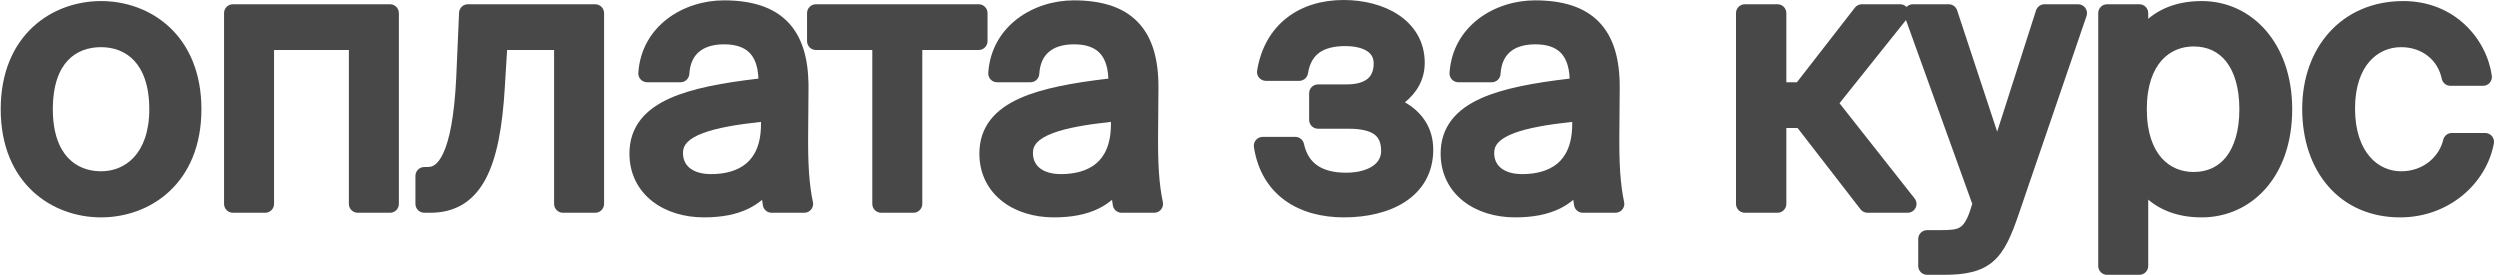
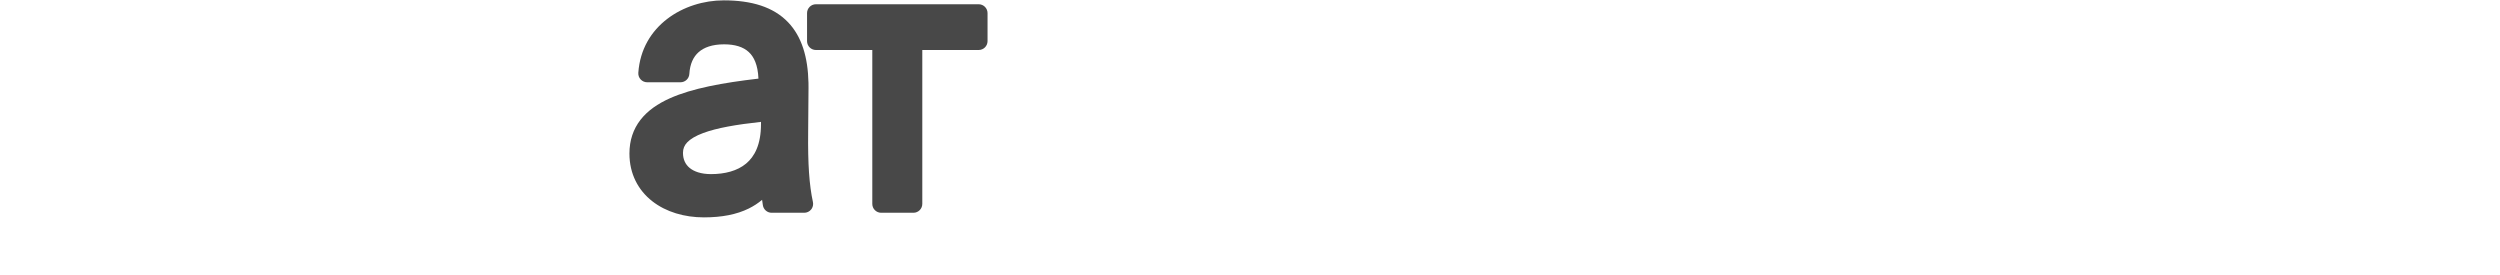
<svg xmlns="http://www.w3.org/2000/svg" width="282" height="31" viewBox="0 0 282 31" fill="none">
-   <path fill-rule="evenodd" clip-rule="evenodd" d="M146.55 8.12L146.55 8.12C146.88 6.112 147.947 5.013 149.453 4.521C147.947 5.013 146.88 6.112 146.55 8.12ZM161.67 16.88C161.67 14.274 160.244 12.545 158.474 11.54C159.77 10.492 160.71 9.024 160.71 7.08C160.71 4.684 159.526 2.87 157.778 1.695C156.062 0.542 153.812 0 151.55 0C149.112 0 146.883 0.659 145.144 2.017C143.396 3.382 142.219 5.397 141.803 7.96C141.756 8.249 141.838 8.545 142.028 8.768C142.218 8.991 142.496 9.12 142.79 9.12H146.55C147.039 9.12 147.457 8.765 147.536 8.282C147.74 7.047 148.244 6.329 148.887 5.892C149.563 5.433 150.517 5.2 151.75 5.2C152.822 5.2 153.659 5.413 154.194 5.756C154.678 6.067 154.95 6.498 154.95 7.16C154.95 8.035 154.665 8.565 154.247 8.901C153.794 9.266 153.041 9.52 151.91 9.52H148.67C148.117 9.52 147.67 9.968 147.67 10.52V13.52C147.67 14.072 148.117 14.52 148.67 14.52H152.11C153.556 14.52 154.472 14.765 155.008 15.148C155.474 15.482 155.79 16.019 155.79 17.04C155.79 17.706 155.492 18.272 154.874 18.707C154.23 19.16 153.21 19.48 151.83 19.48C150.418 19.48 149.357 19.186 148.605 18.67C147.874 18.169 147.34 17.394 147.087 16.228C146.987 15.768 146.58 15.44 146.11 15.44H142.43C142.138 15.44 141.861 15.568 141.671 15.789C141.481 16.011 141.397 16.304 141.441 16.593C141.86 19.3 143.134 21.317 144.989 22.639C146.822 23.946 149.143 24.52 151.59 24.52C154.107 24.52 156.588 23.999 158.473 22.78C160.405 21.53 161.67 19.565 161.67 16.88ZM177.057 8.867C173.044 9.335 169.59 9.959 167.076 11.082C165.713 11.691 164.562 12.474 163.752 13.517C162.928 14.577 162.504 15.845 162.504 17.32C162.504 19.615 163.491 21.452 165.072 22.692C166.629 23.913 168.71 24.52 170.904 24.52C172.927 24.52 174.6 24.194 175.972 23.517C176.527 23.242 177.024 22.915 177.468 22.54C177.496 22.751 177.526 22.953 177.555 23.148C177.628 23.638 178.049 24 178.544 24H182.224C182.526 24 182.812 23.863 183.002 23.628C183.192 23.393 183.265 23.085 183.201 22.789C182.785 20.859 182.624 18.507 182.664 14.891L182.664 14.888L182.704 9.928V9.927C182.725 6.766 182.054 4.237 180.396 2.508C178.73 0.771 176.261 0.04 173.144 0.04C168.641 0.04 163.874 2.882 163.506 8.211C163.487 8.488 163.584 8.76 163.773 8.962C163.962 9.165 164.227 9.28 164.504 9.28H168.264C168.793 9.28 169.231 8.868 169.262 8.34C169.33 7.206 169.716 6.407 170.307 5.884C170.905 5.354 171.834 5 173.184 5C174.405 5 175.338 5.289 175.964 5.869C176.533 6.395 176.994 7.297 177.057 8.867ZM177.344 13.748C174.563 14.05 172.36 14.431 170.819 15.007C169.954 15.33 169.378 15.685 169.026 16.053C168.7 16.395 168.544 16.768 168.544 17.24C168.544 17.985 168.818 18.545 169.289 18.936C169.778 19.343 170.57 19.64 171.704 19.64C173.272 19.64 174.67 19.278 175.66 18.456C176.617 17.662 177.344 16.314 177.344 14V13.748ZM280.842 9.336C280.653 9.555 280.377 9.68 280.087 9.68H276.408C275.932 9.68 275.522 9.345 275.428 8.879C275.007 6.809 273.237 5.32 270.848 5.32C269.518 5.32 268.247 5.839 267.298 6.916C266.344 7.998 265.647 9.724 265.647 12.24C265.647 14.779 266.346 16.549 267.306 17.669C268.263 18.783 269.533 19.32 270.848 19.32C273.44 19.32 275.173 17.583 275.593 15.774C275.699 15.321 276.102 15 276.568 15H280.328C280.625 15 280.907 15.133 281.097 15.362C281.287 15.591 281.365 15.893 281.31 16.185C280.46 20.706 276.24 24.52 270.728 24.52C267.358 24.52 264.566 23.239 262.629 21.017C260.704 18.81 259.688 15.75 259.688 12.28C259.688 8.872 260.765 5.83 262.762 3.628C264.768 1.417 267.643 0.12 271.087 0.12C276.931 0.12 280.498 4.435 281.078 8.54C281.118 8.827 281.032 9.117 280.842 9.336ZM237.68 0.48C237.127 0.48 236.68 0.928 236.68 1.48V30C236.68 30.552 237.127 31 237.68 31H241.32C241.872 31 242.32 30.552 242.32 30V22.518C243.813 23.782 245.809 24.52 248.36 24.52C251.123 24.52 253.697 23.39 255.57 21.267C257.439 19.147 258.56 16.098 258.56 12.32C258.56 4.857 253.993 0.12 248.36 0.12C245.809 0.12 243.813 0.858 242.32 2.122V1.48C242.32 0.928 241.872 0.48 241.32 0.48H237.68ZM247.44 19.4C246.073 19.4 244.787 18.899 243.832 17.826C242.871 16.745 242.16 14.986 242.16 12.32C242.16 9.655 242.871 7.895 243.832 6.815C244.787 5.741 246.073 5.24 247.44 5.24C249.012 5.24 250.253 5.844 251.127 6.961C252.022 8.107 252.6 9.884 252.6 12.32C252.6 14.756 252.022 16.534 251.127 17.679C250.253 18.797 249.012 19.4 247.44 19.4ZM217.375 31C216.823 31 216.375 30.552 216.375 30V26.96C216.375 26.408 216.823 25.96 217.375 25.96H218.855C220.107 25.96 220.689 25.895 221.112 25.621C221.504 25.367 221.949 24.792 222.414 23.165C222.42 23.143 222.428 23.12 222.436 23.098L222.472 22.999L214.995 2.263L207.497 11.644L215.965 22.381C216.203 22.681 216.247 23.091 216.08 23.436C215.913 23.781 215.563 24 215.18 24H210.66C210.351 24 210.059 23.857 209.87 23.612L202.77 14.44H201.5V23C201.5 23.552 201.053 24 200.5 24H196.82C196.268 24 195.82 23.552 195.82 23V1.48C195.82 0.928 196.268 0.48 196.82 0.48H200.5C201.053 0.48 201.5 0.928 201.5 1.48V9.28H202.691L209.231 0.866C209.42 0.623 209.712 0.48 210.02 0.48H214.34C214.615 0.48 214.873 0.593 215.058 0.783C215.245 0.591 215.503 0.48 215.775 0.48H219.815C220.247 0.48 220.63 0.757 220.765 1.167L225.281 14.847L229.663 1.175C229.796 0.761 230.181 0.48 230.615 0.48H234.415C234.738 0.48 235.041 0.636 235.229 0.899C235.417 1.161 235.466 1.498 235.362 1.804L227.681 24.246C226.892 26.534 226.163 28.31 224.872 29.45C223.525 30.639 221.742 31 219.255 31H217.375Z" fill="#484848" />
-   <path fill-rule="evenodd" clip-rule="evenodd" d="M115.045 11.082C117.558 9.959 121.013 9.335 125.025 8.867C124.963 7.297 124.501 6.395 123.933 5.869C123.307 5.289 122.373 5 121.153 5C119.803 5 118.874 5.354 118.276 5.884C117.685 6.407 117.299 7.206 117.231 8.34C117.199 8.868 116.762 9.28 116.233 9.28H112.473C112.195 9.28 111.931 9.165 111.742 8.962C111.553 8.76 111.456 8.488 111.475 8.211C111.843 2.882 116.61 0.04 121.113 0.04C124.23 0.04 126.699 0.771 128.364 2.508C130.022 4.237 130.693 6.766 130.673 9.927V9.928L130.633 14.888L130.633 14.891C130.593 18.507 130.754 20.859 131.17 22.789C131.234 23.085 131.161 23.393 130.971 23.628C130.781 23.863 130.495 24 130.193 24H126.513C126.018 24 125.597 23.638 125.524 23.148C125.494 22.953 125.465 22.751 125.436 22.54C124.993 22.915 124.496 23.242 123.94 23.517C122.568 24.194 120.895 24.52 118.873 24.52C116.679 24.52 114.597 23.913 113.04 22.692C111.46 21.452 110.473 19.615 110.473 17.32C110.473 15.845 110.897 14.577 111.721 13.517C112.531 12.474 113.682 11.691 115.045 11.082ZM118.787 15.007C120.329 14.431 122.532 14.05 125.313 13.748V14C125.313 16.314 124.586 17.662 123.629 18.456C122.638 19.278 121.241 19.64 119.673 19.64C118.538 19.64 117.747 19.343 117.257 18.936C116.787 18.545 116.513 17.985 116.513 17.24C116.513 16.768 116.669 16.395 116.995 16.053C117.347 15.685 117.923 15.33 118.787 15.007Z" fill="#484848" />
  <path fill-rule="evenodd" clip-rule="evenodd" d="M110.395 5.64C110.947 5.64 111.395 5.192 111.395 4.64V1.48C111.395 0.928 110.947 0.48 110.395 0.48H92.035C91.483 0.48 91.035 0.928 91.035 1.48V4.64C91.035 5.192 91.483 5.64 92.035 5.64H98.395V23C98.395 23.552 98.843 24 99.395 24H103.035C103.587 24 104.035 23.552 104.035 23V5.64H110.395Z" fill="#484848" />
  <path fill-rule="evenodd" clip-rule="evenodd" d="M85.553 8.867C81.54 9.335 78.086 9.959 75.572 11.082C74.209 11.691 73.058 12.474 72.248 13.517C71.424 14.577 71 15.845 71 17.32C71 19.615 71.987 21.452 73.568 22.692C75.125 23.913 77.206 24.52 79.4 24.52C81.423 24.52 83.096 24.194 84.468 23.517C85.023 23.242 85.52 22.915 85.964 22.54C85.992 22.751 86.022 22.953 86.051 23.148C86.124 23.638 86.545 24 87.04 24H90.72C91.022 24 91.308 23.863 91.498 23.628C91.522 23.599 91.544 23.568 91.564 23.537C91.704 23.316 91.753 23.048 91.698 22.789C91.698 22.789 91.698 22.789 91.698 22.789C91.281 20.859 91.12 18.507 91.16 14.891L91.16 14.888L91.2 9.928V9.927C91.201 9.729 91.2 9.534 91.196 9.341C91.133 6.453 90.446 4.129 88.892 2.508C87.227 0.771 84.757 0.04 81.64 0.04C77.137 0.04 72.37 2.882 72.002 8.211C71.983 8.488 72.08 8.76 72.269 8.962C72.458 9.165 72.723 9.28 73 9.28H76.76C77.289 9.28 77.727 8.868 77.758 8.34C77.826 7.206 78.212 6.407 78.803 5.884C79.402 5.354 80.331 5 81.68 5C82.901 5 83.834 5.289 84.46 5.869C85.029 6.395 85.49 7.297 85.553 8.867ZM85.84 13.748C83.059 14.05 80.856 14.431 79.315 15.007C78.45 15.33 77.874 15.685 77.522 16.053C77.196 16.395 77.04 16.768 77.04 17.24C77.04 17.985 77.314 18.545 77.785 18.936C78.274 19.343 79.066 19.64 80.2 19.64C81.768 19.64 83.166 19.278 84.156 18.456C85.113 17.662 85.84 16.314 85.84 14V13.748Z" fill="#484848" />
-   <path fill-rule="evenodd" clip-rule="evenodd" d="M68.141 1.48C68.141 0.928 67.694 0.48 67.141 0.48H52.781C52.246 0.48 51.806 0.902 51.782 1.437L51.462 8.791L51.462 8.794C51.244 13.219 50.681 15.81 50.008 17.266C49.678 17.982 49.346 18.367 49.069 18.573C48.807 18.768 48.546 18.84 48.261 18.84H47.861C47.309 18.84 46.861 19.288 46.861 19.84V23C46.861 23.552 47.309 24 47.861 24H48.541C49.946 24 51.192 23.683 52.264 23.012C53.334 22.343 54.163 21.363 54.806 20.141C56.072 17.735 56.678 14.261 56.94 9.9L57.202 5.64H62.501V23C62.501 23.552 62.949 24 63.501 24H67.141C67.694 24 68.141 23.552 68.141 23V1.48Z" fill="#484848" />
-   <path fill-rule="evenodd" clip-rule="evenodd" d="M11.4 19.32C9.966 19.32 8.64 18.841 7.666 17.798C6.69 16.752 5.96 15.023 5.96 12.32C5.96 9.552 6.692 7.828 7.662 6.802C8.629 5.778 9.952 5.32 11.4 5.32C12.834 5.32 14.16 5.799 15.134 6.843C16.11 7.888 16.84 9.617 16.84 12.32C16.84 14.892 16.116 16.631 15.126 17.716C14.138 18.799 12.806 19.32 11.4 19.32ZM22.72 12.32C22.72 8.177 21.299 5.1 19.117 3.064C16.953 1.043 14.118 0.12 11.4 0.12C8.682 0.12 5.847 1.043 3.683 3.064C1.501 5.1 0.08 8.177 0.08 12.32C0.08 16.463 1.501 19.54 3.683 21.576C5.847 23.597 8.682 24.52 11.4 24.52C14.118 24.52 16.953 23.597 19.117 21.576C21.299 19.54 22.72 16.463 22.72 12.32ZM43.993 0.48C44.546 0.48 44.993 0.928 44.993 1.48V23C44.993 23.552 44.546 24 43.993 24H40.353C39.801 24 39.353 23.552 39.353 23V5.64H30.913V23C30.913 23.552 30.466 24 29.913 24H26.273C25.721 24 25.273 23.552 25.273 23V1.48C25.273 0.928 25.721 0.48 26.273 0.48H43.993Z" fill="#484848" />
</svg>